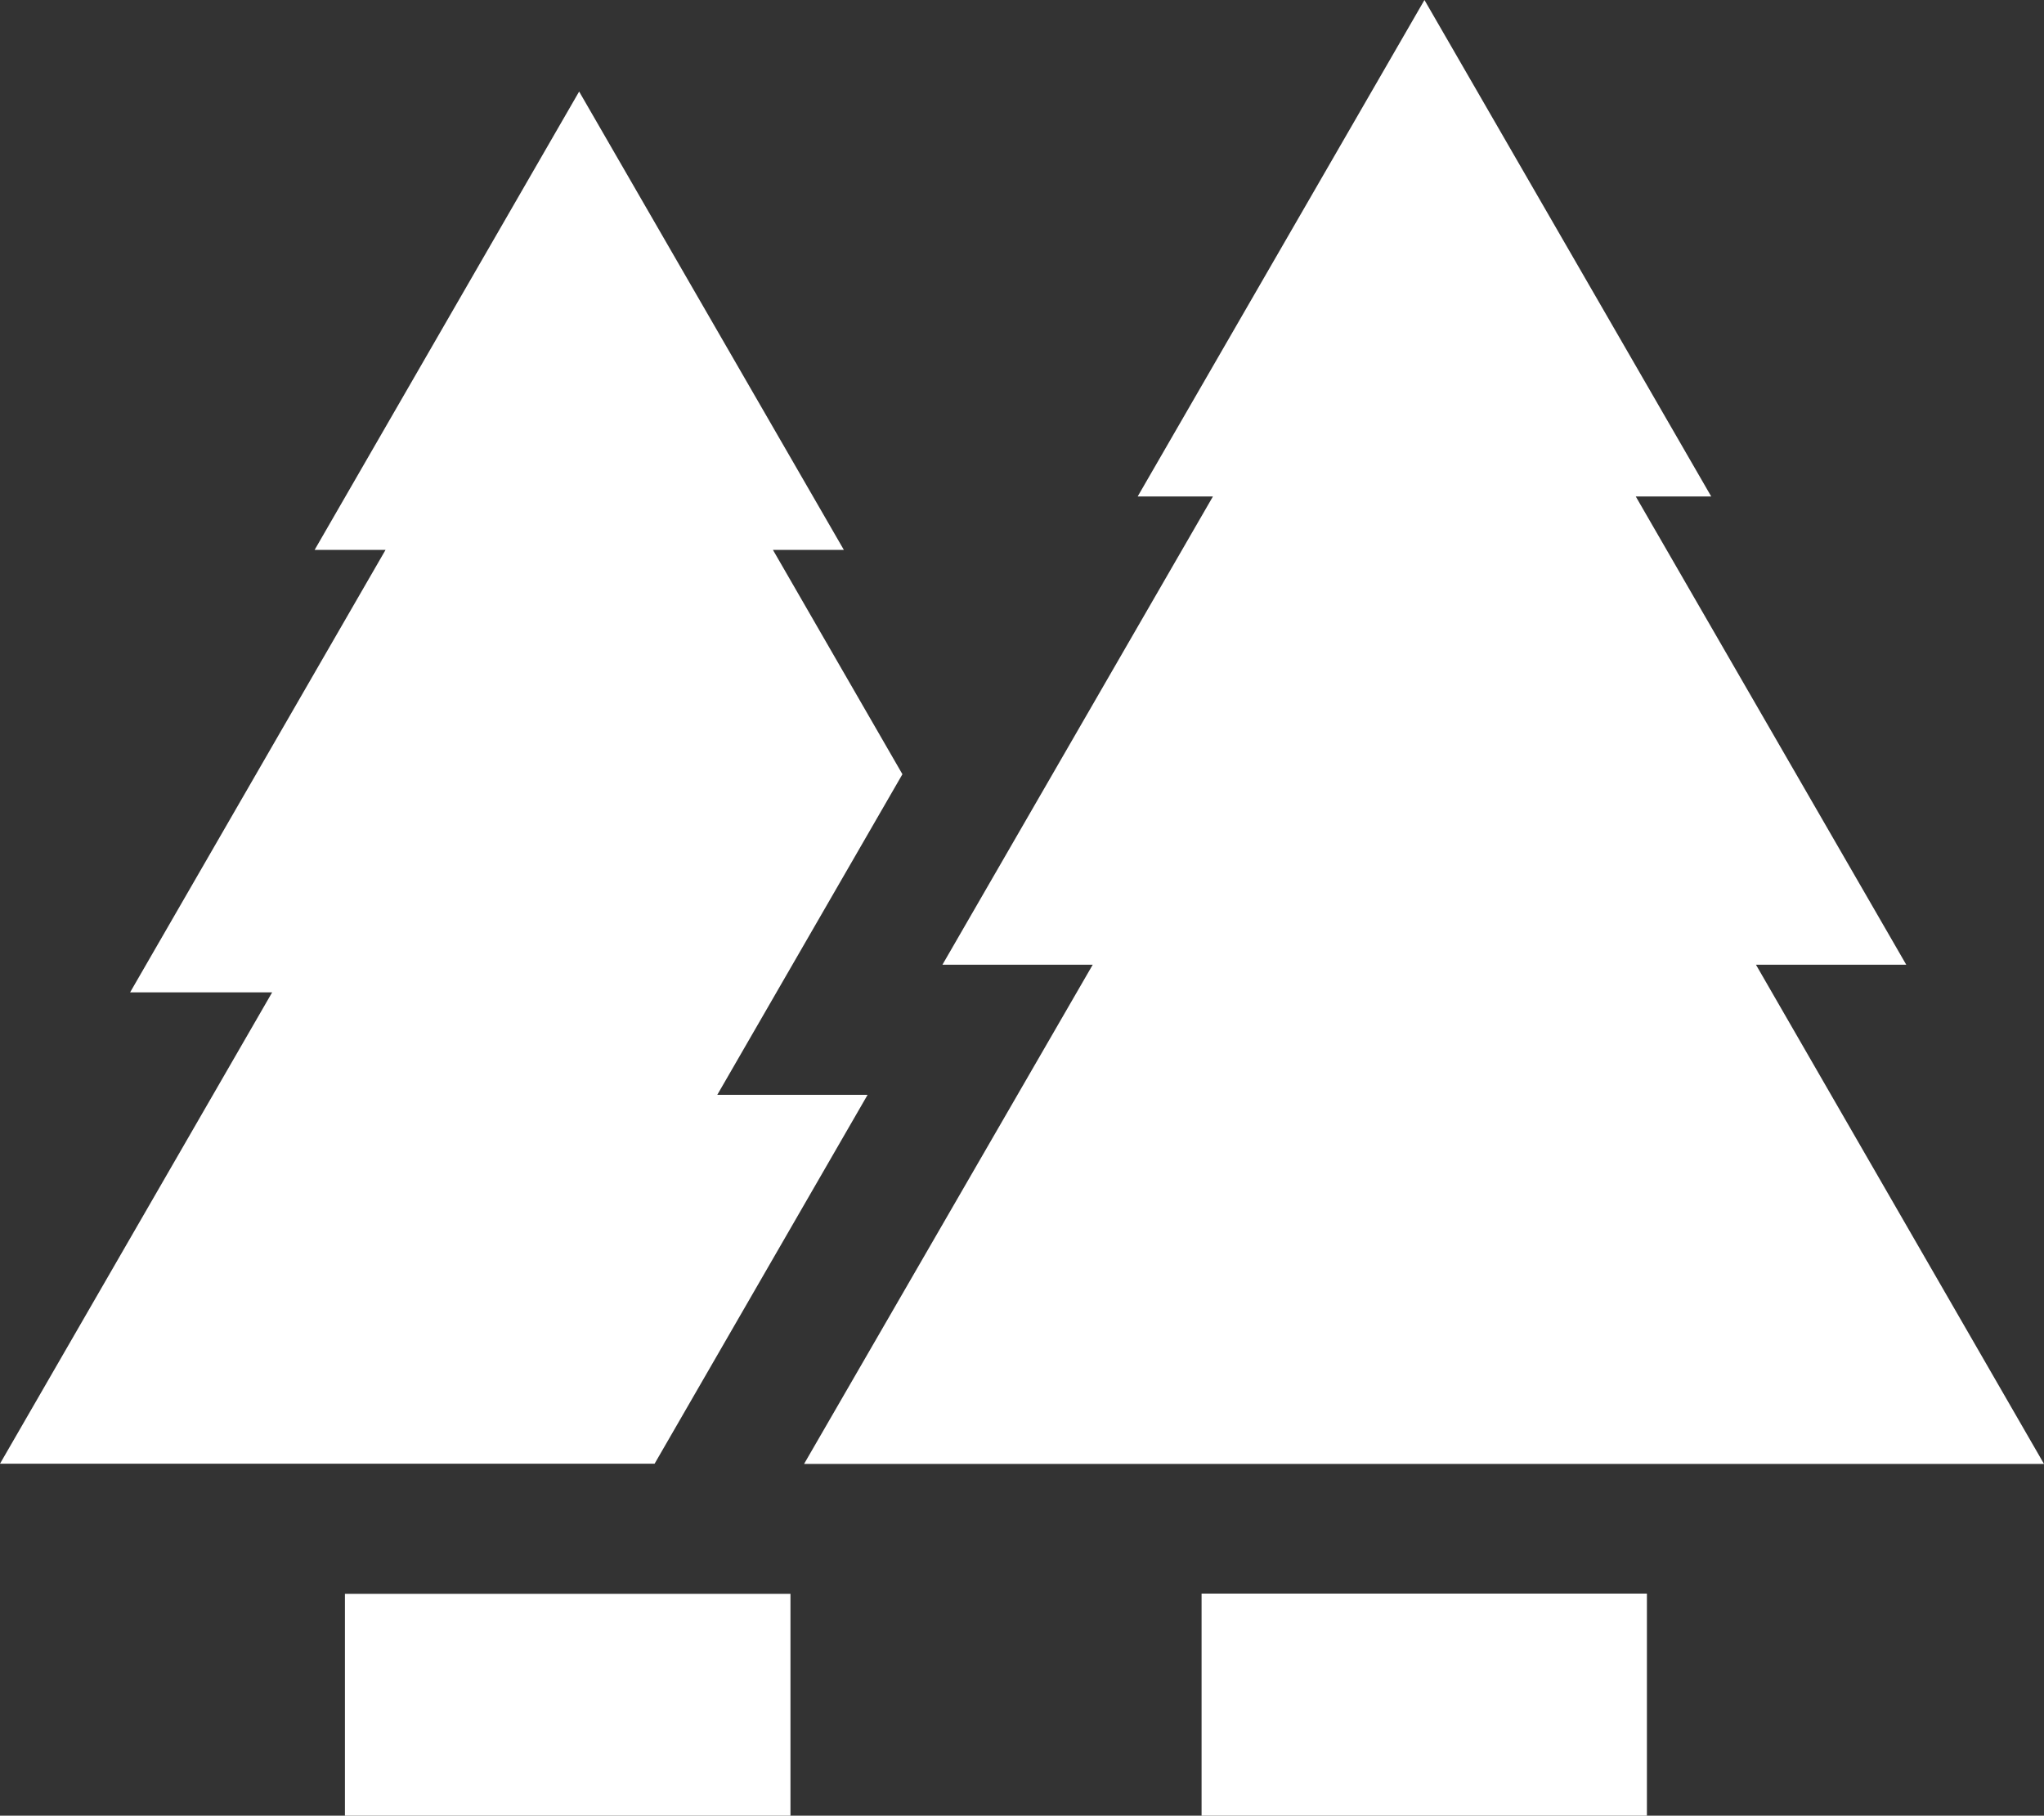
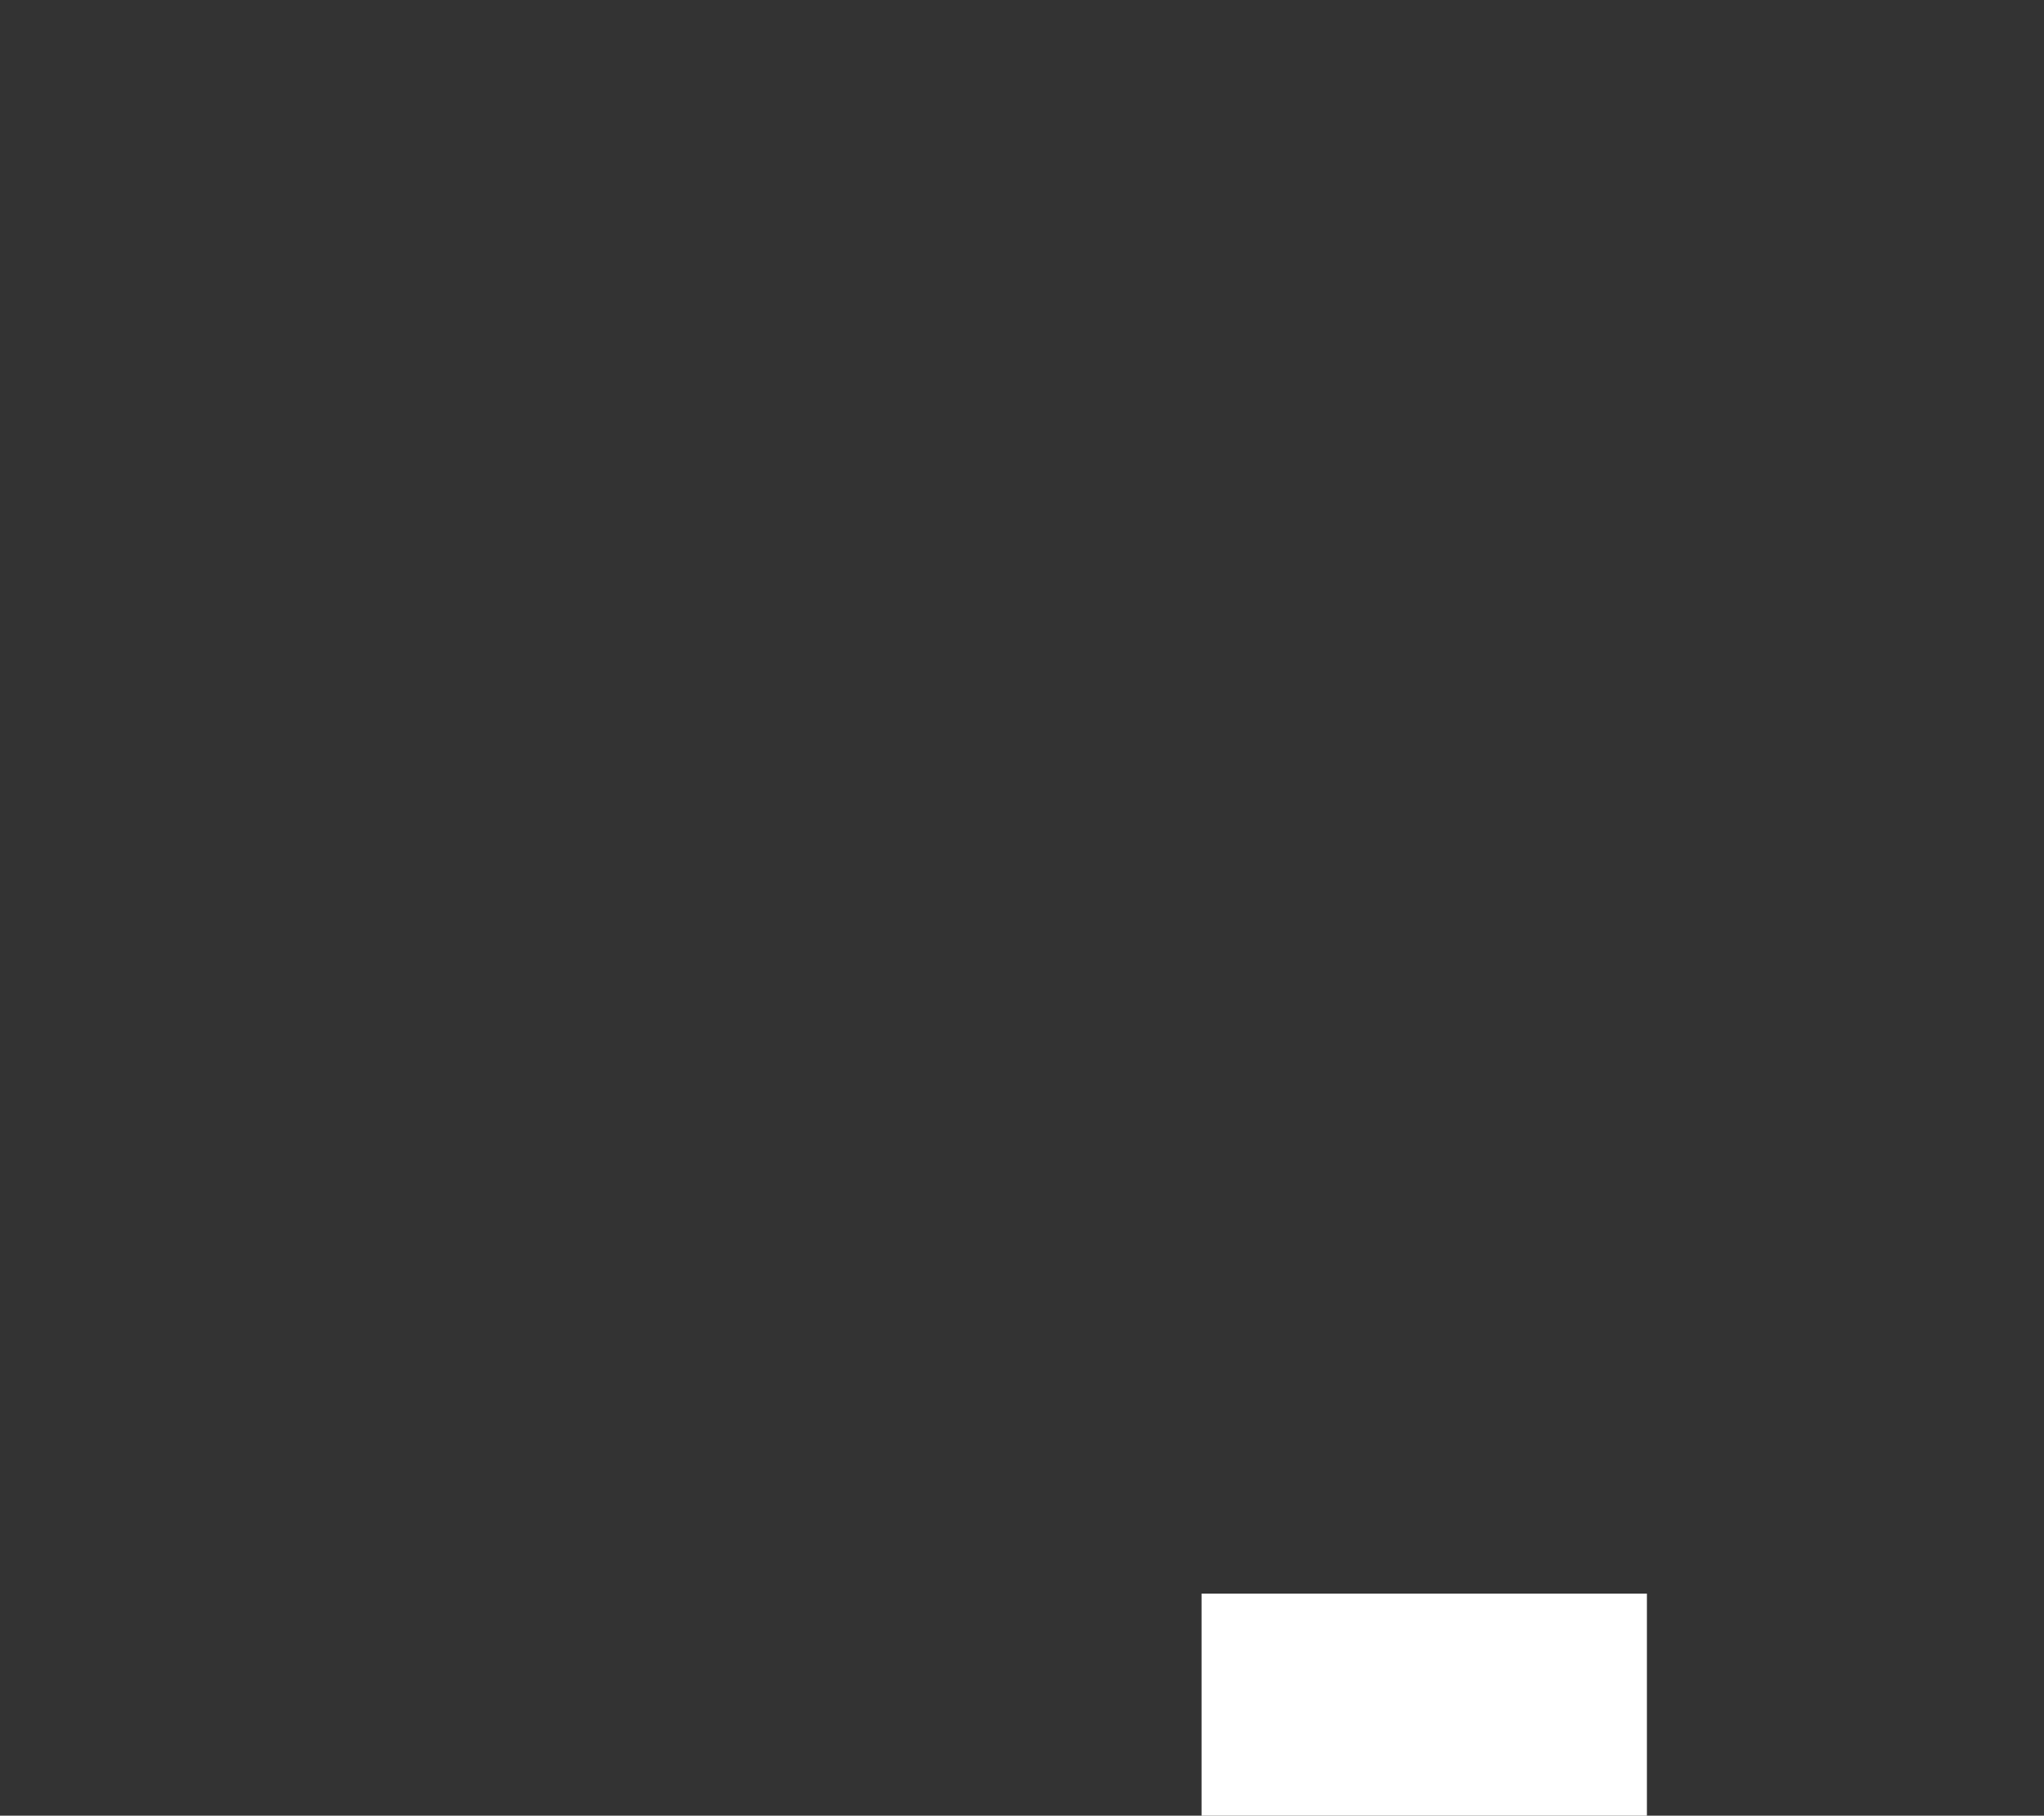
<svg xmlns="http://www.w3.org/2000/svg" viewBox="0 0 99.14 88.06">
  <rect x="0" y="0" width="99.14" height="88.06" fill="#333333" stroke="none" />
  <defs>
    <style>.cls-1{fill:#fff;}</style>
  </defs>
  <g id="Layer_2" data-name="Layer 2">
    <g id="Layer_1-2" data-name="Layer 1">
-       <path class="cls-1" d="M85.17,46.79h7.29L79.34,24.08H83L69.09,0,55.18,24.08h3.65L45.71,46.79H53L39,71H99.14Z" />
-       <polygon class="cls-1" points="31.75 70.99 42.08 53.1 34.79 53.1 43.77 37.55 37.49 26.67 40.93 26.67 28.09 4.44 15.26 26.67 18.7 26.67 6.31 48.13 13.2 48.13 0 70.99 31.75 70.99" />
-       <polygon class="cls-1" points="38.34 77.3 37.55 77.3 37.55 77.3 16.73 77.3 16.73 88.06 38.34 88.06 38.34 77.3" />
      <rect class="cls-1" x="58.28" y="77.29" width="21.6" height="10.77" />
    </g>
  </g>
</svg>